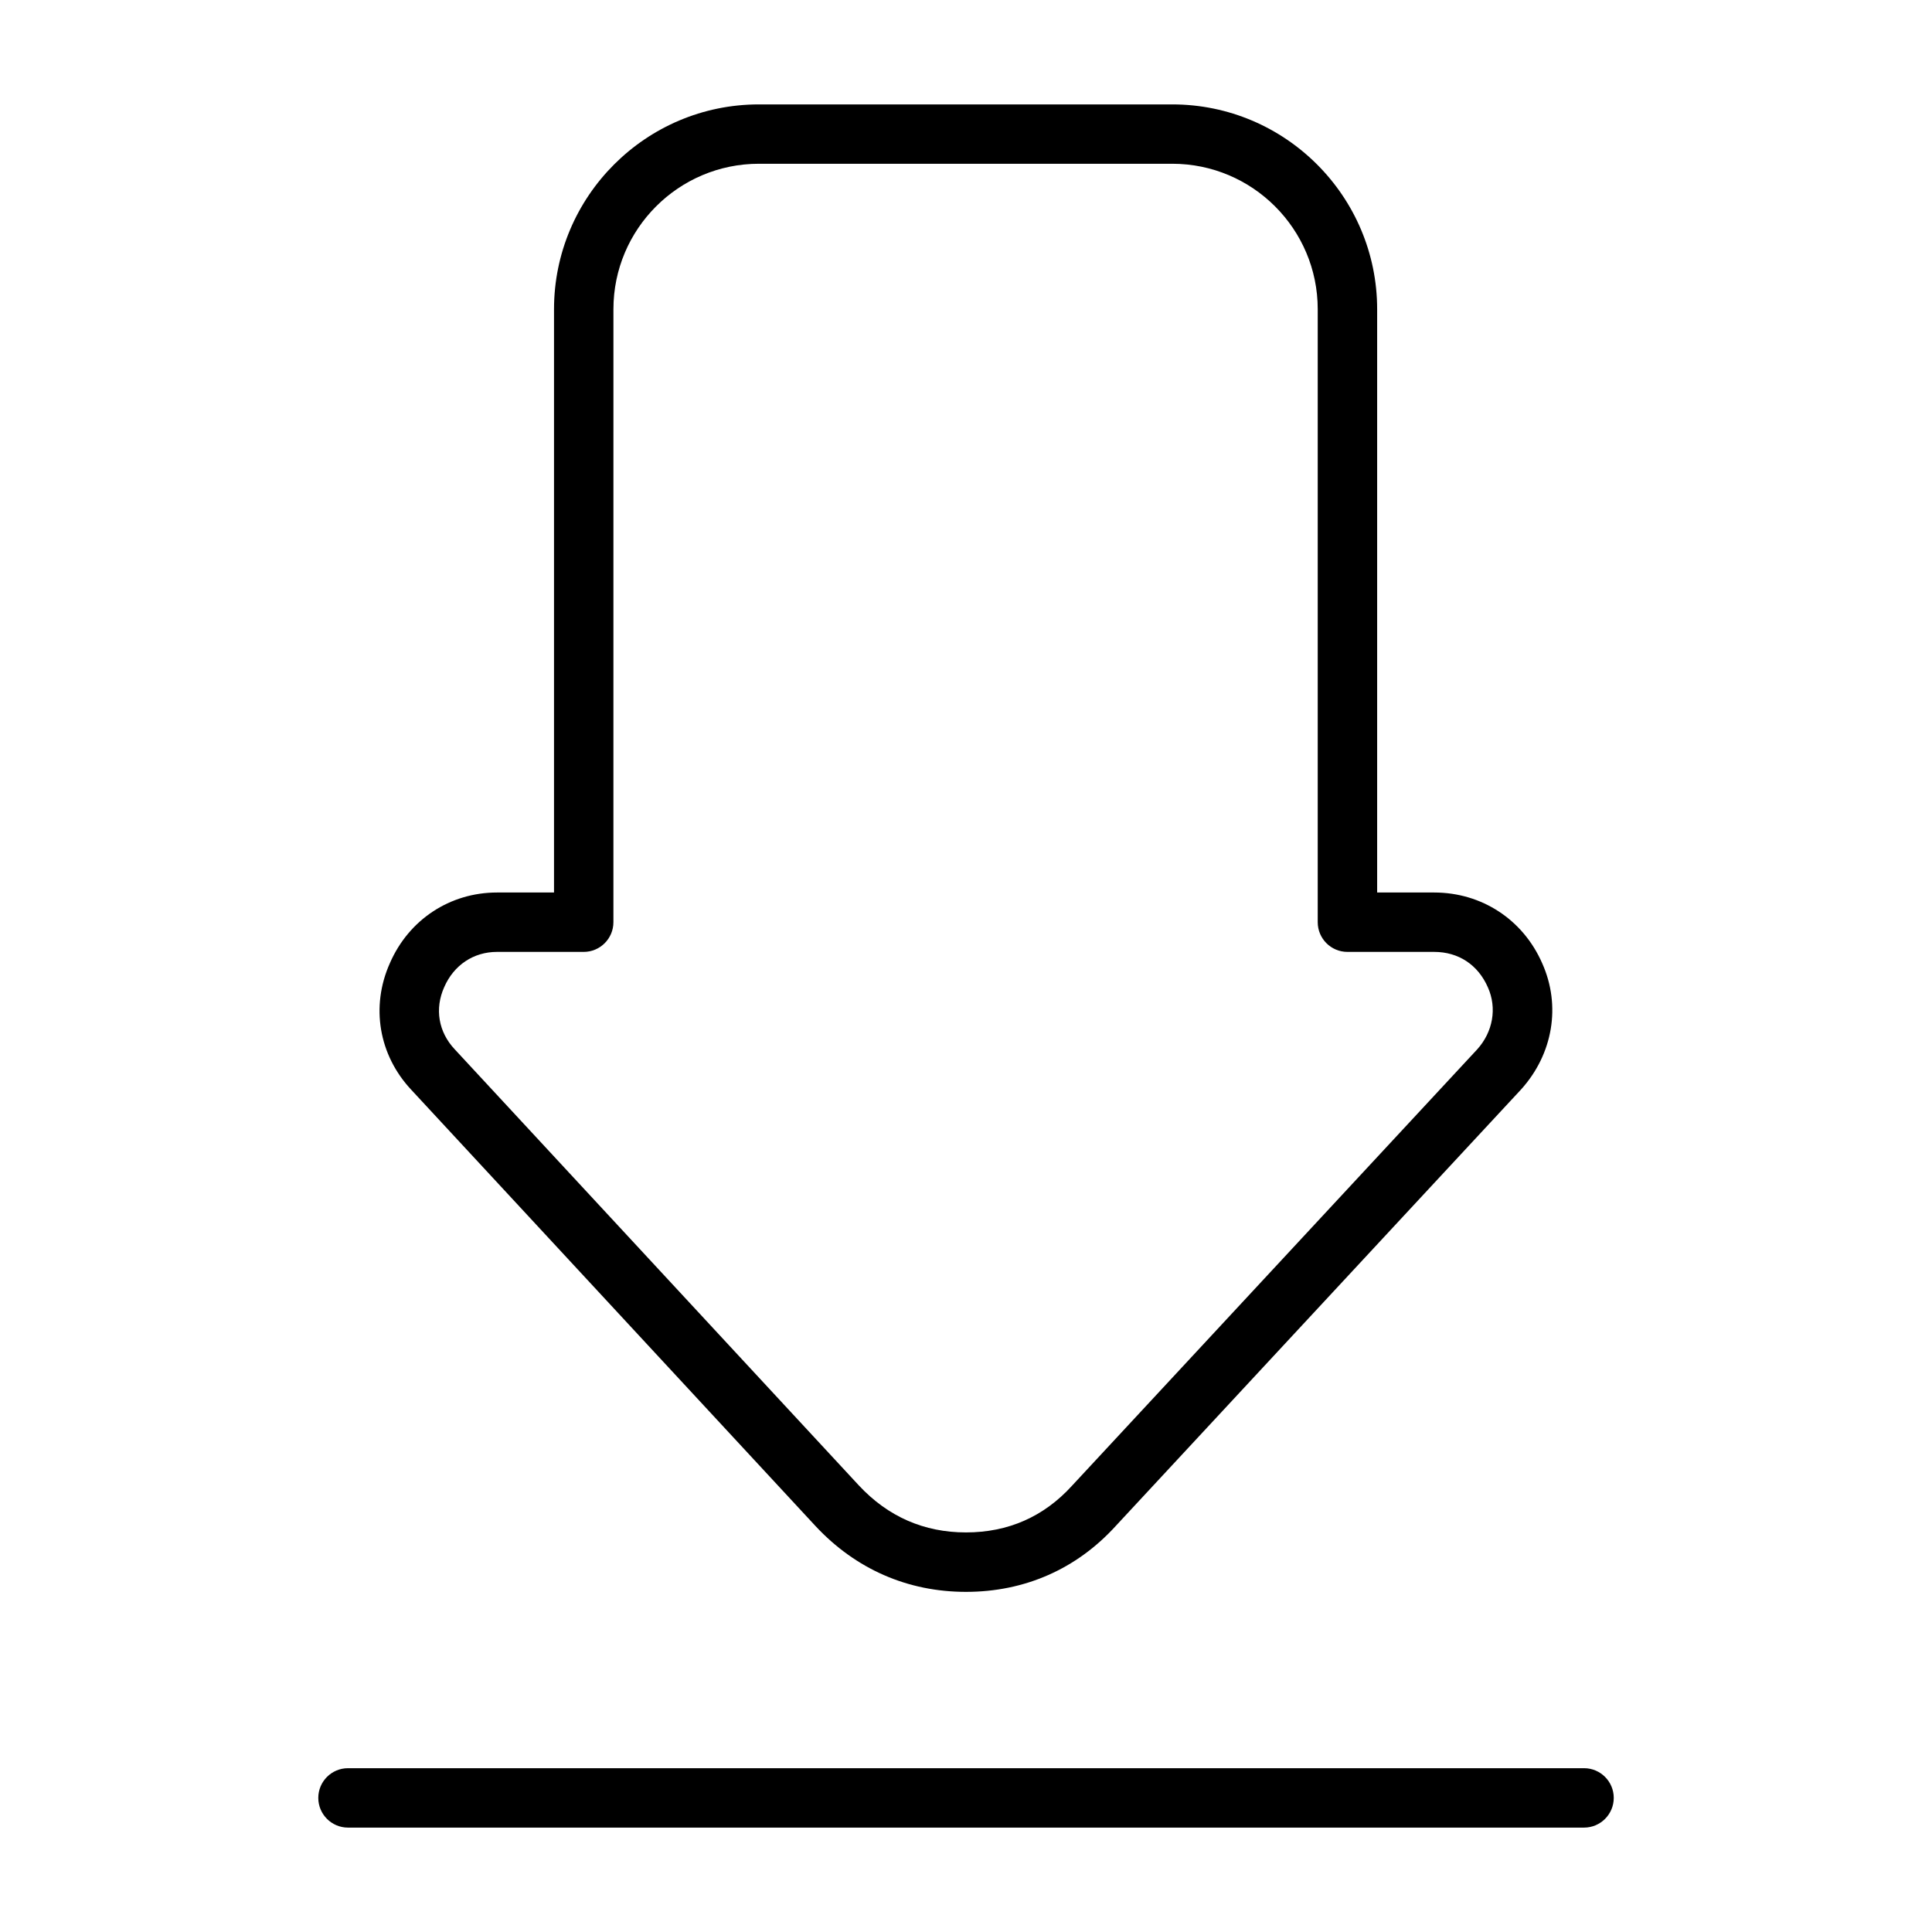
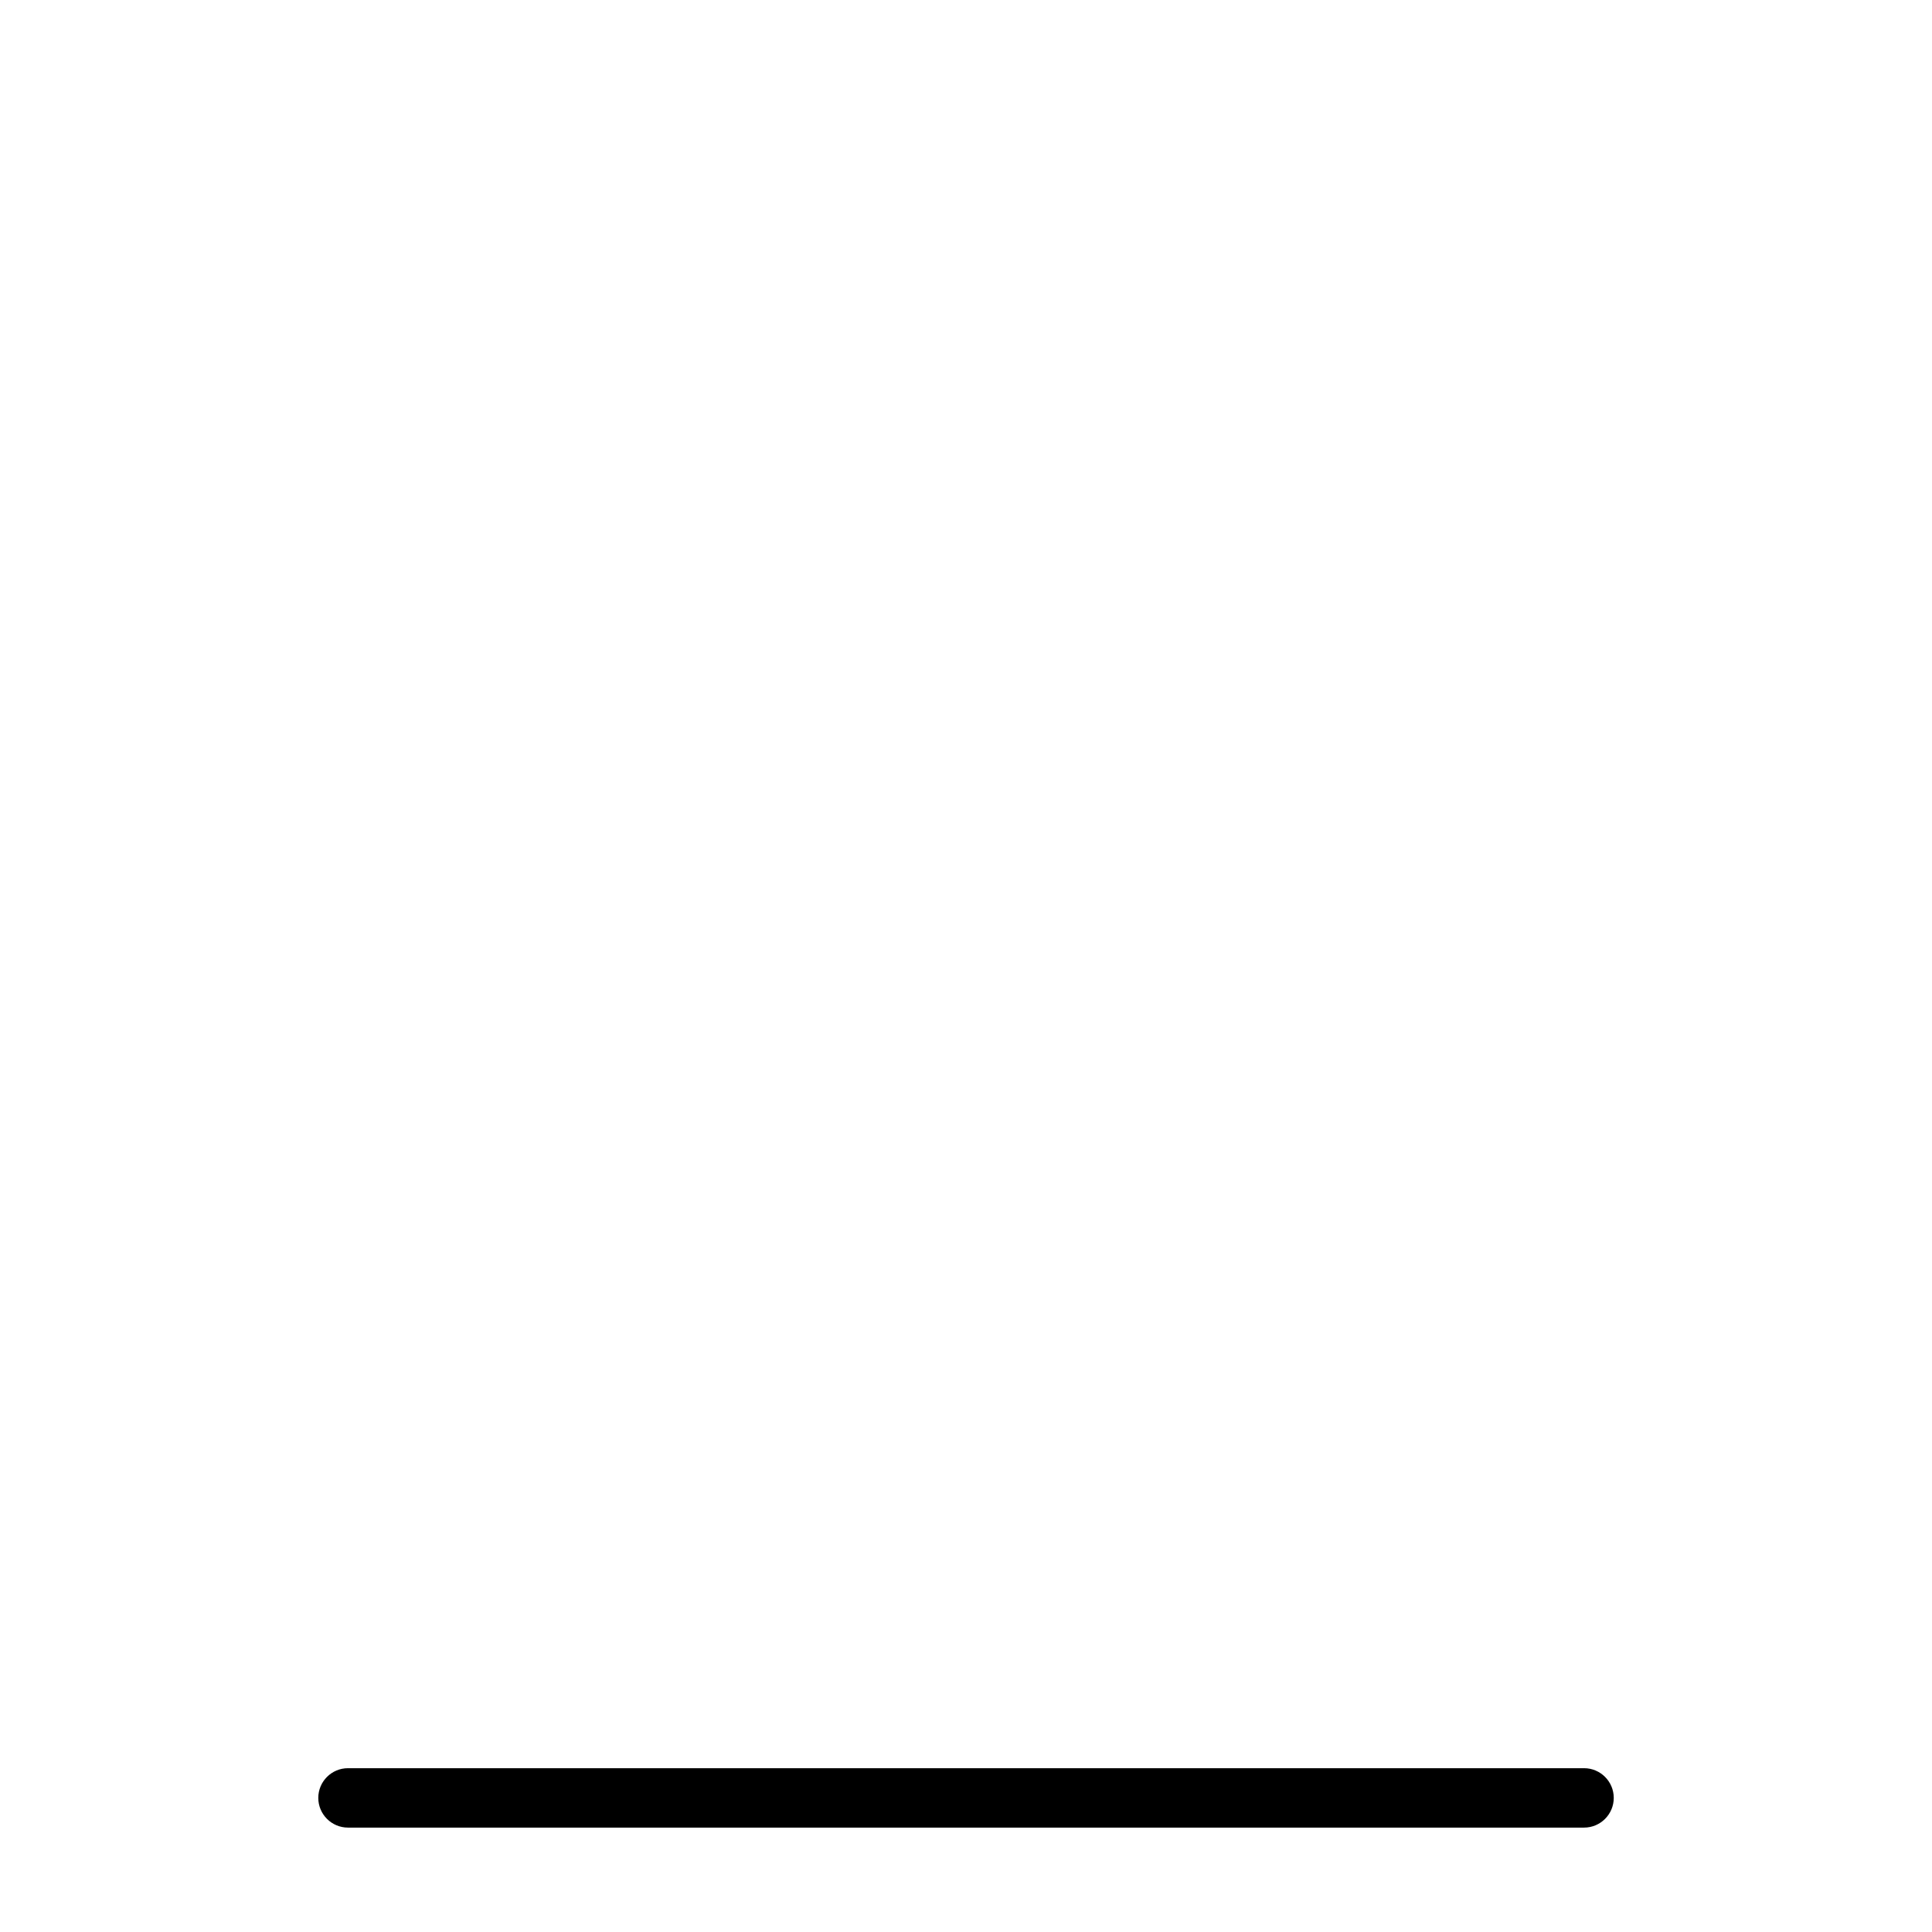
<svg xmlns="http://www.w3.org/2000/svg" fill="#000000" width="800px" height="800px" version="1.1" viewBox="144 144 512 512">
  <g>
-     <path d="m360.1 548.4c10.645 11.422 24.434 17.461 39.895 17.461 15.578 0 29.316-6.062 39.691-17.469l107.41-115.67c8.484-9.391 10.621-22.223 5.613-33.418-5.055-11.586-16.02-18.781-28.637-18.781h-15.113v-154.57c0-29.93-24.355-54.285-54.285-54.285h-109.57c-29.93 0-54.285 24.355-54.285 54.285v154.57h-15.113c-12.477 0-23.363 7.195-28.379 18.711-5.141 11.484-2.961 24.355 5.652 33.559zm-98.375-142.81c2.551-5.84 7.777-9.328 13.98-9.328h22.984c4.344 0 7.871-3.527 7.871-7.871l0.004-162.45c0-21.254 17.285-38.543 38.543-38.543h109.56c21.254 0 38.543 17.285 38.543 38.543v162.45c0 4.344 3.527 7.871 7.871 7.871h22.984c6.438 0 11.617 3.402 14.242 9.398 2.457 5.488 1.34 11.809-2.824 16.422l-107.39 115.65c-7.469 8.211-16.918 12.375-28.094 12.375-11.141 0-20.68-4.188-28.371-12.43l-107.14-115.62c-4.293-4.582-5.34-10.711-2.766-16.461z" />
    <path d="m563.79 612.59h-327.57c-4.344 0-7.871 3.527-7.871 7.871s3.527 7.871 7.871 7.871h327.57c4.344 0 7.871-3.527 7.871-7.871s-3.527-7.871-7.871-7.871z" />
  </g>
</svg>